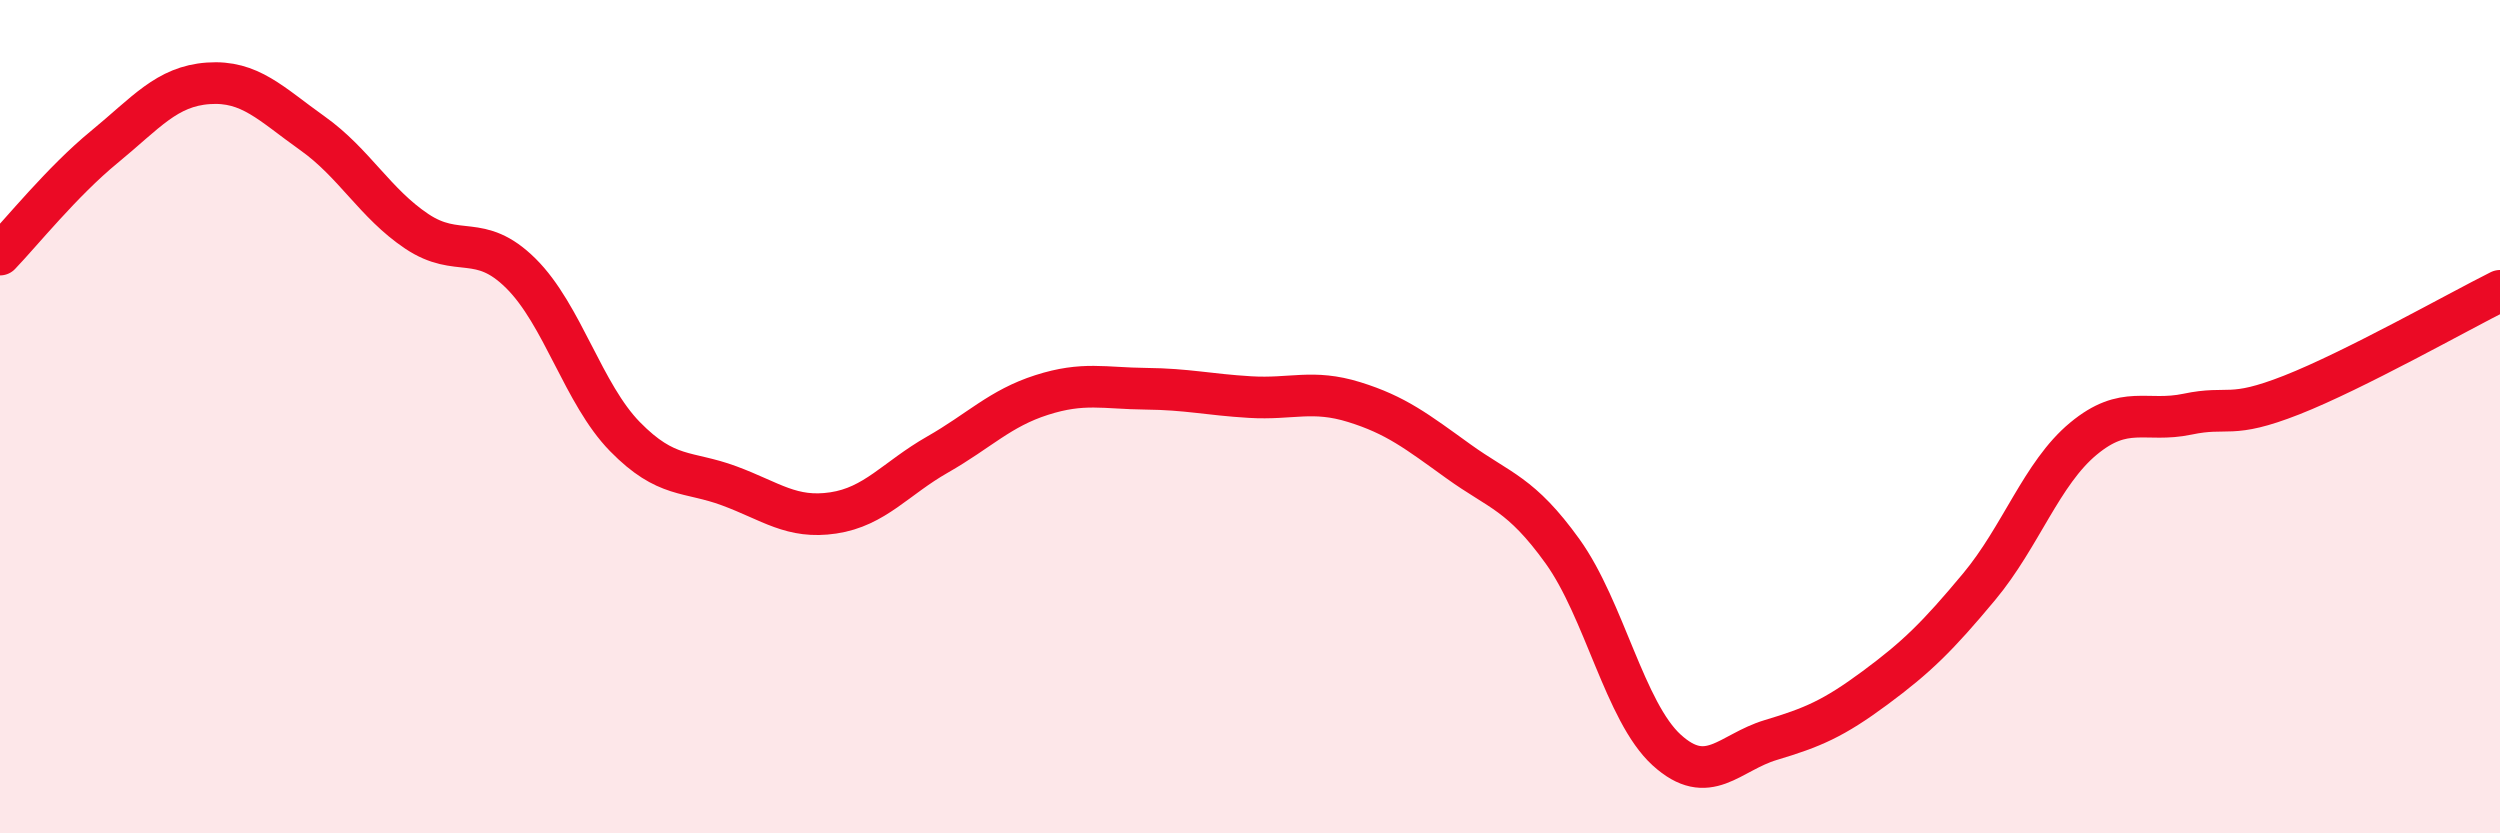
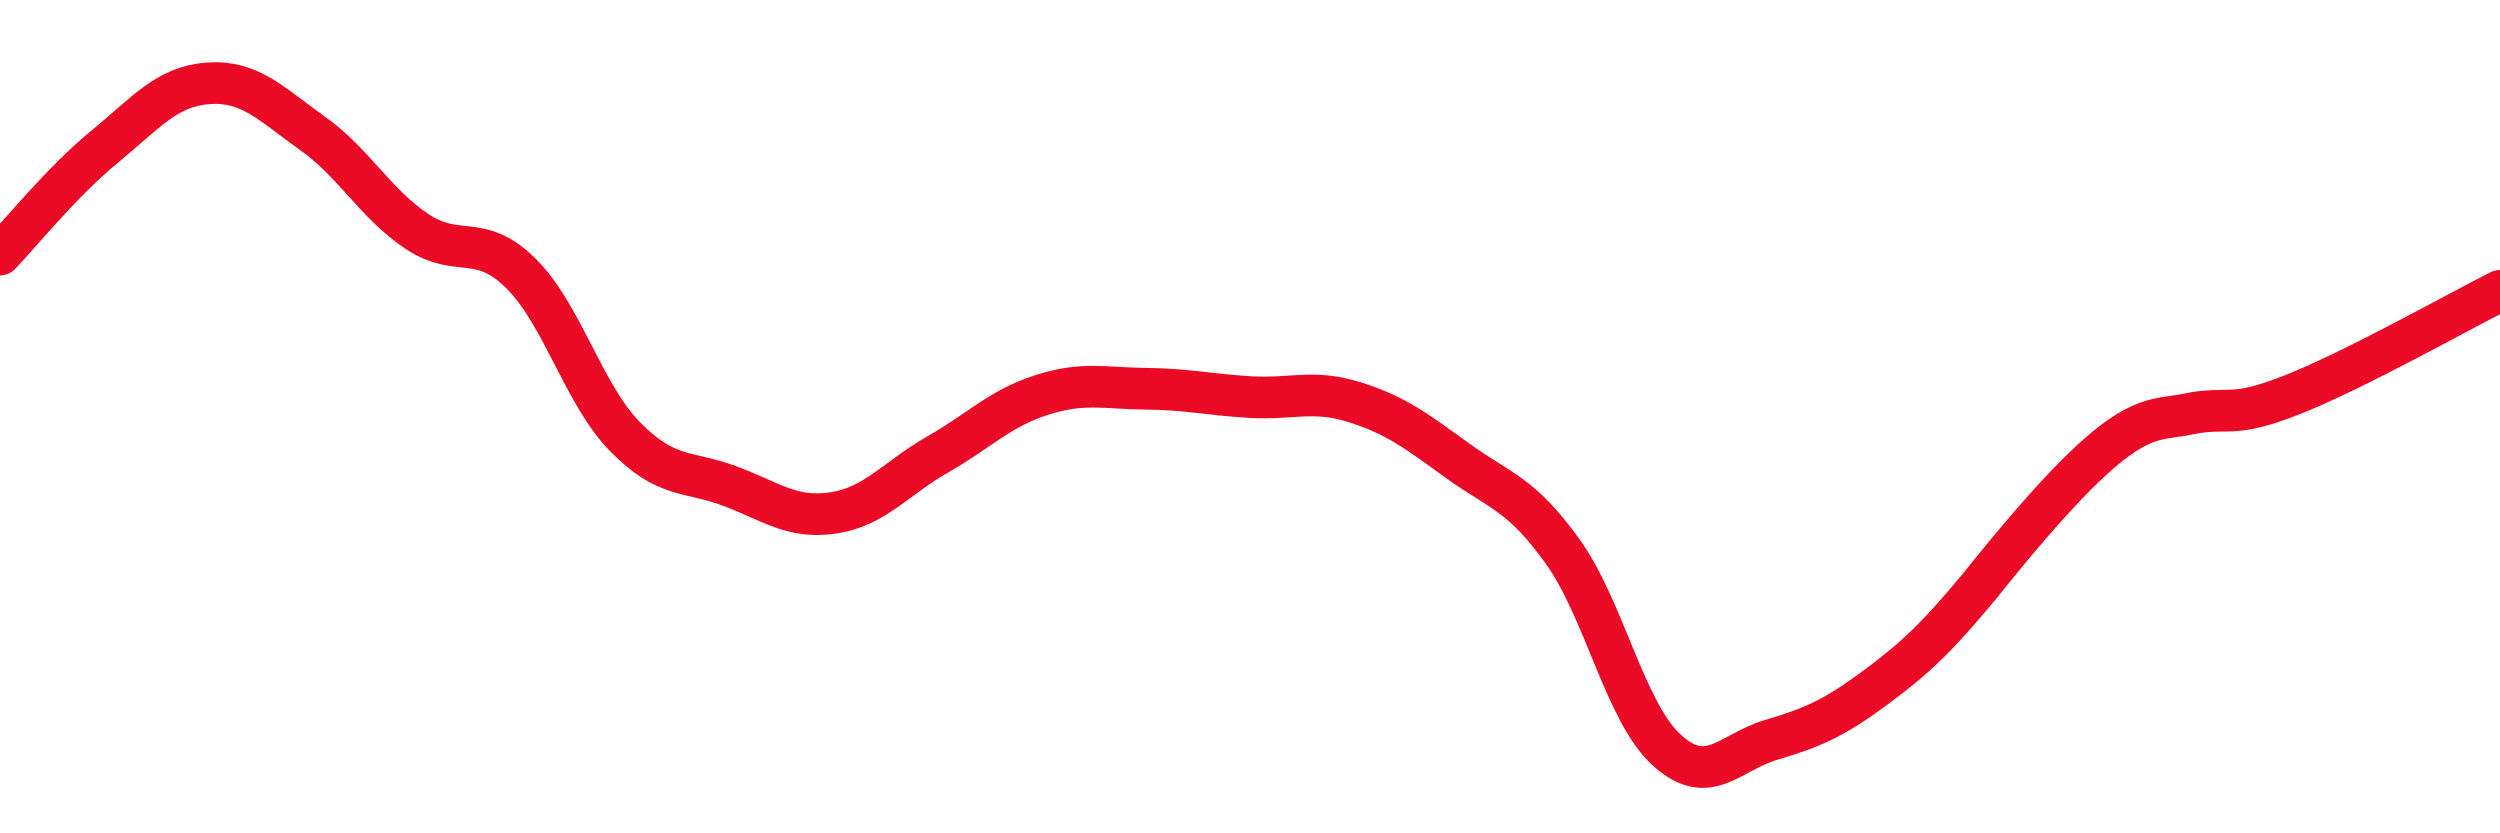
<svg xmlns="http://www.w3.org/2000/svg" width="60" height="20" viewBox="0 0 60 20">
-   <path d="M 0,6.11 C 0.5,5.59 1.5,4.35 2.5,3.53 C 3.5,2.71 4,2.07 5,2 C 6,1.93 6.5,2.49 7.5,3.2 C 8.5,3.91 9,4.88 10,5.55 C 11,6.22 11.5,5.57 12.5,6.56 C 13.5,7.55 14,9.46 15,10.48 C 16,11.5 16.5,11.29 17.5,11.66 C 18.5,12.03 19,12.46 20,12.31 C 21,12.16 21.5,11.48 22.5,10.91 C 23.5,10.34 24,9.8 25,9.48 C 26,9.16 26.5,9.32 27.5,9.33 C 28.5,9.34 29,9.47 30,9.53 C 31,9.59 31.5,9.34 32.5,9.65 C 33.5,9.96 34,10.35 35,11.07 C 36,11.79 36.5,11.84 37.5,13.23 C 38.5,14.62 39,17.09 40,18 C 41,18.91 41.5,18.06 42.5,17.76 C 43.5,17.46 44,17.25 45,16.51 C 46,15.77 46.5,15.28 47.5,14.08 C 48.5,12.88 49,11.36 50,10.53 C 51,9.7 51.5,10.15 52.5,9.94 C 53.5,9.73 53.5,10.07 55,9.48 C 56.5,8.89 59,7.48 60,6.98L60 20L0 20Z" fill="#EB0A25" opacity="0.1" stroke-linecap="round" stroke-linejoin="round" />
-   <path d="M 0,6.11 C 0.5,5.59 1.5,4.35 2.5,3.53 C 3.5,2.71 4,2.07 5,2 C 6,1.93 6.5,2.49 7.5,3.2 C 8.5,3.91 9,4.88 10,5.55 C 11,6.22 11.5,5.57 12.5,6.56 C 13.5,7.55 14,9.46 15,10.48 C 16,11.5 16.5,11.29 17.5,11.66 C 18.5,12.03 19,12.46 20,12.31 C 21,12.16 21.5,11.48 22.5,10.91 C 23.5,10.34 24,9.8 25,9.48 C 26,9.16 26.5,9.32 27.5,9.33 C 28.5,9.34 29,9.47 30,9.53 C 31,9.59 31.5,9.34 32.5,9.65 C 33.5,9.96 34,10.35 35,11.07 C 36,11.79 36.5,11.84 37.5,13.23 C 38.5,14.62 39,17.09 40,18 C 41,18.91 41.5,18.06 42.5,17.76 C 43.5,17.46 44,17.25 45,16.51 C 46,15.77 46.5,15.28 47.5,14.08 C 48.5,12.88 49,11.36 50,10.53 C 51,9.7 51.5,10.15 52.5,9.94 C 53.5,9.73 53.5,10.07 55,9.48 C 56.5,8.89 59,7.48 60,6.98" stroke="#EB0A25" stroke-width="1" fill="none" stroke-linecap="round" stroke-linejoin="round" />
+   <path d="M 0,6.11 C 0.5,5.59 1.5,4.35 2.5,3.53 C 3.5,2.71 4,2.07 5,2 C 6,1.93 6.5,2.49 7.5,3.2 C 8.5,3.91 9,4.88 10,5.55 C 11,6.22 11.5,5.57 12.5,6.56 C 13.5,7.55 14,9.46 15,10.48 C 16,11.5 16.5,11.29 17.5,11.66 C 18.5,12.03 19,12.46 20,12.31 C 21,12.16 21.5,11.48 22.5,10.91 C 23.5,10.34 24,9.8 25,9.48 C 26,9.16 26.5,9.32 27.5,9.33 C 28.5,9.34 29,9.47 30,9.53 C 31,9.59 31.5,9.34 32.5,9.65 C 33.5,9.96 34,10.35 35,11.07 C 36,11.79 36.5,11.84 37.5,13.23 C 38.5,14.62 39,17.09 40,18 C 41,18.91 41.5,18.06 42.5,17.76 C 43.5,17.46 44,17.25 45,16.51 C 46,15.77 46.5,15.28 47.5,14.08 C 51,9.7 51.5,10.15 52.5,9.94 C 53.5,9.73 53.5,10.07 55,9.48 C 56.5,8.89 59,7.48 60,6.98" stroke="#EB0A25" stroke-width="1" fill="none" stroke-linecap="round" stroke-linejoin="round" />
</svg>